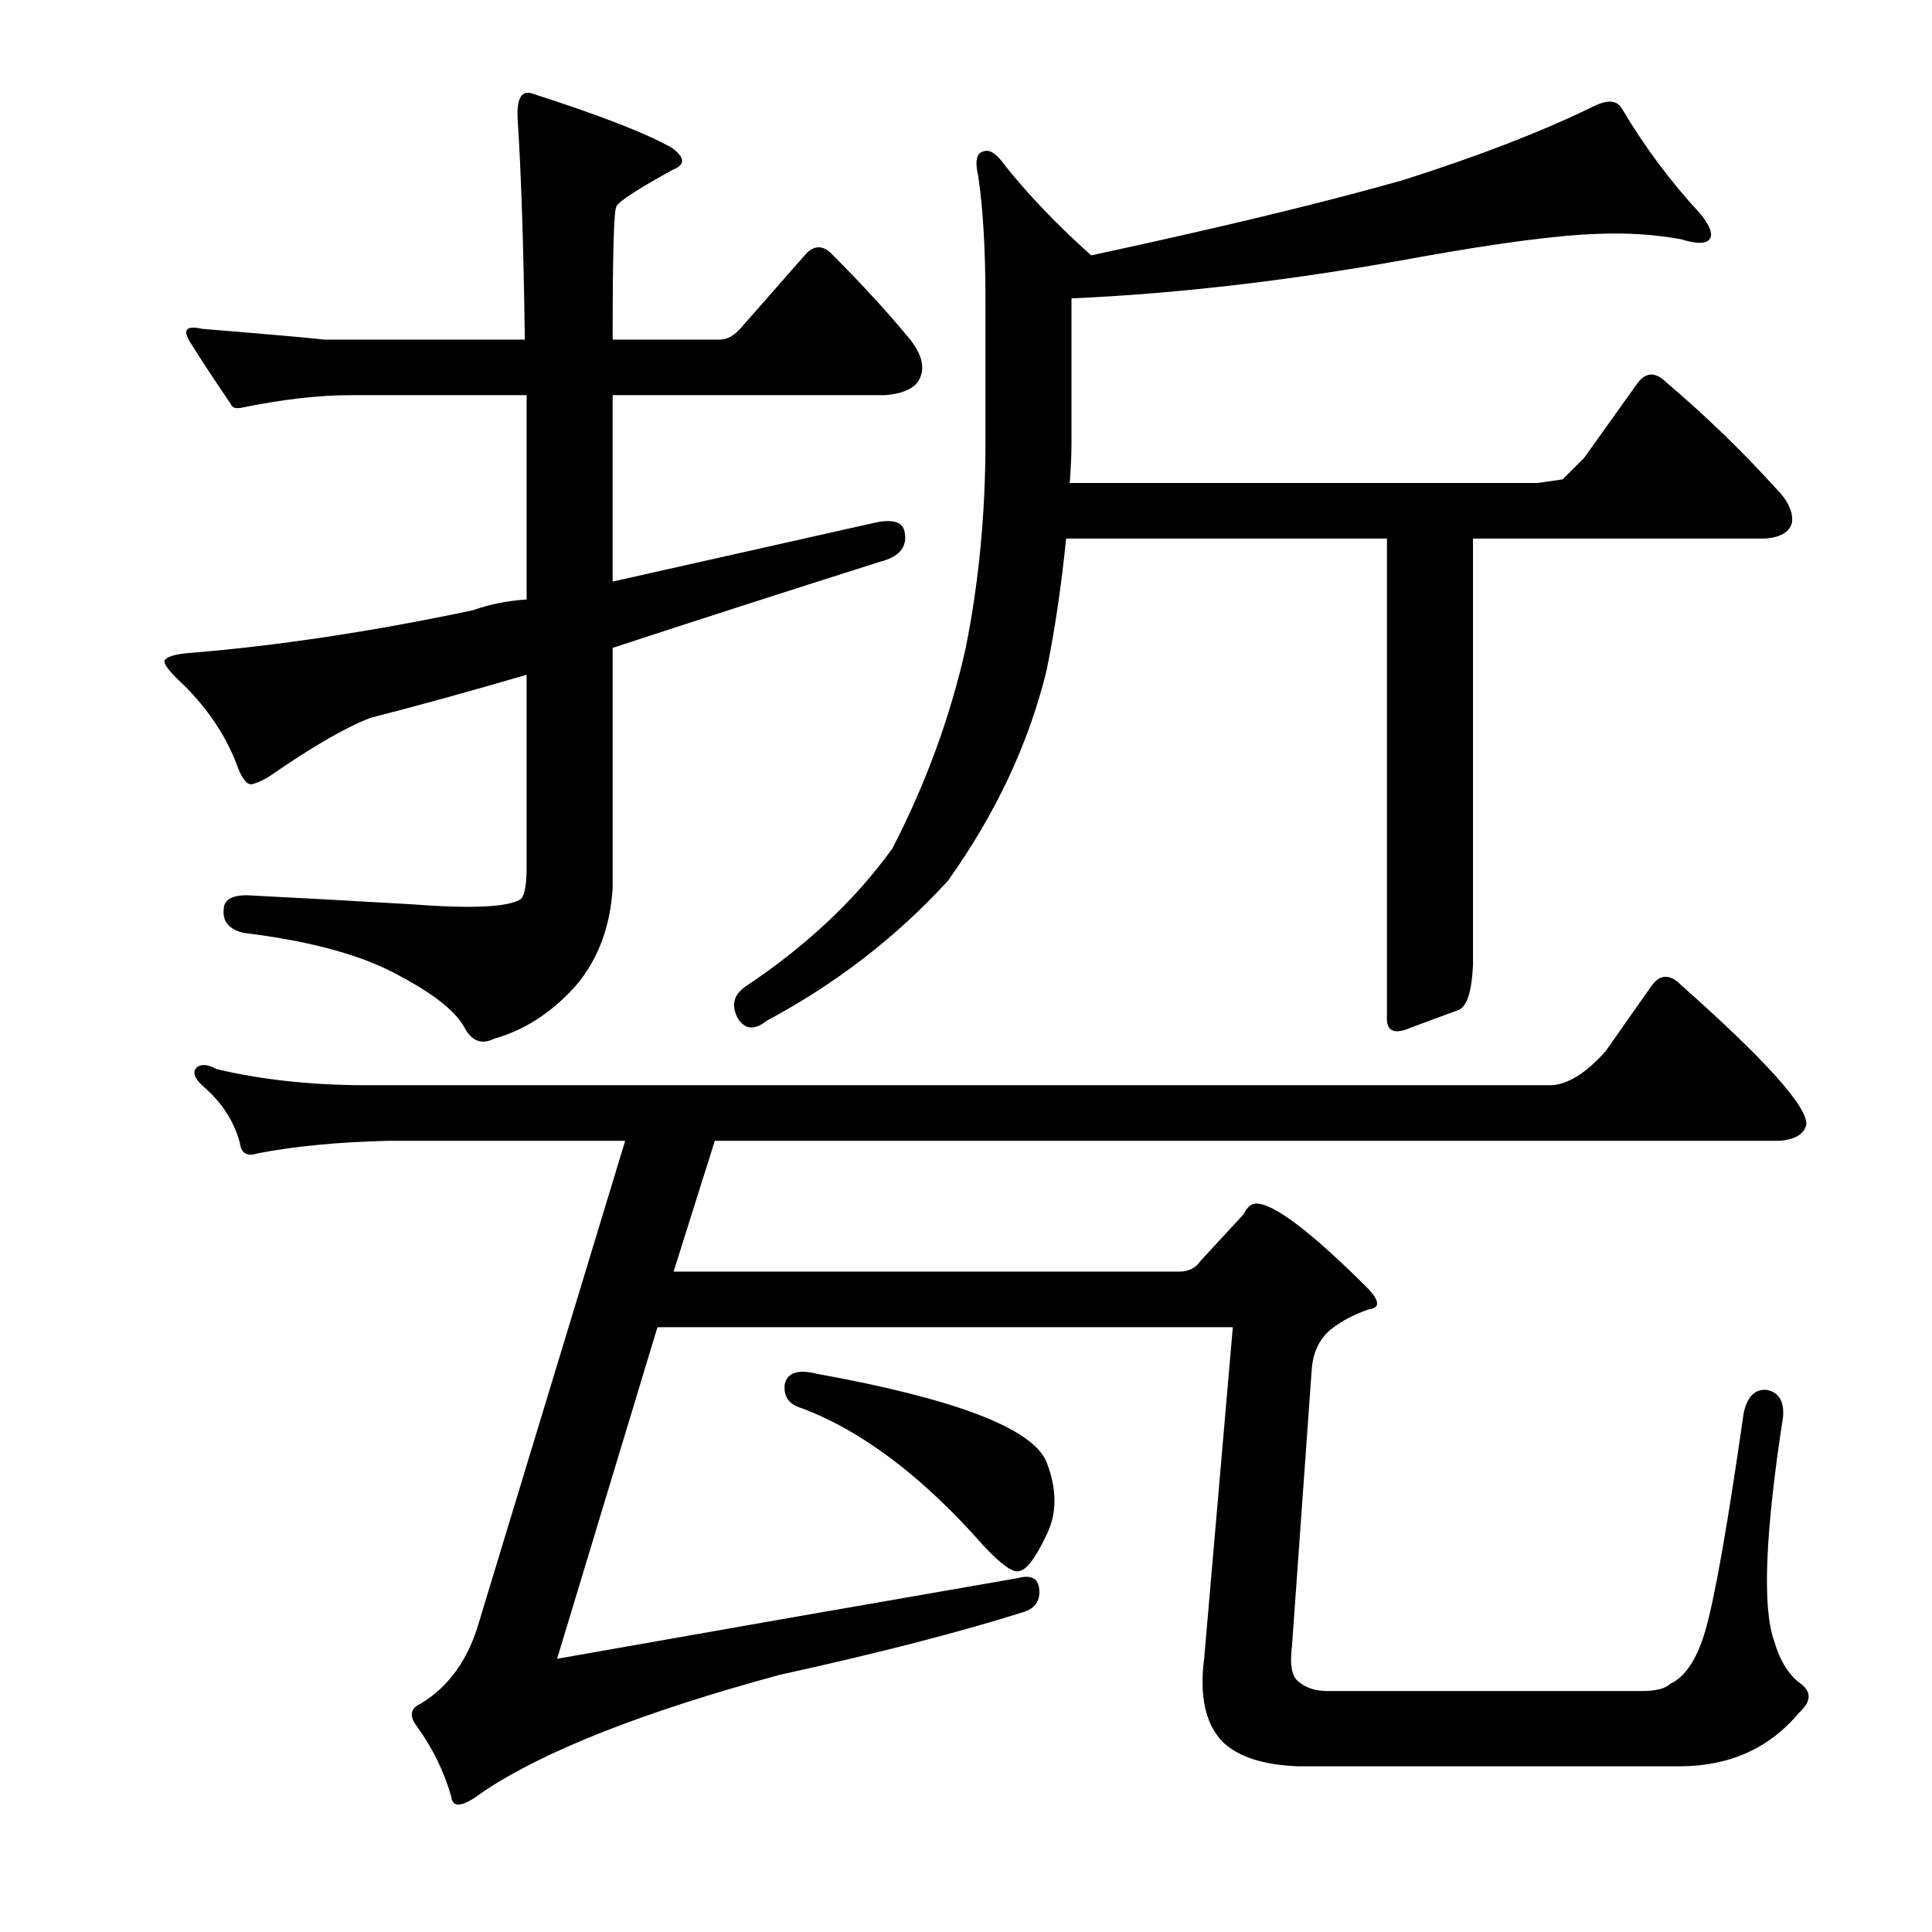
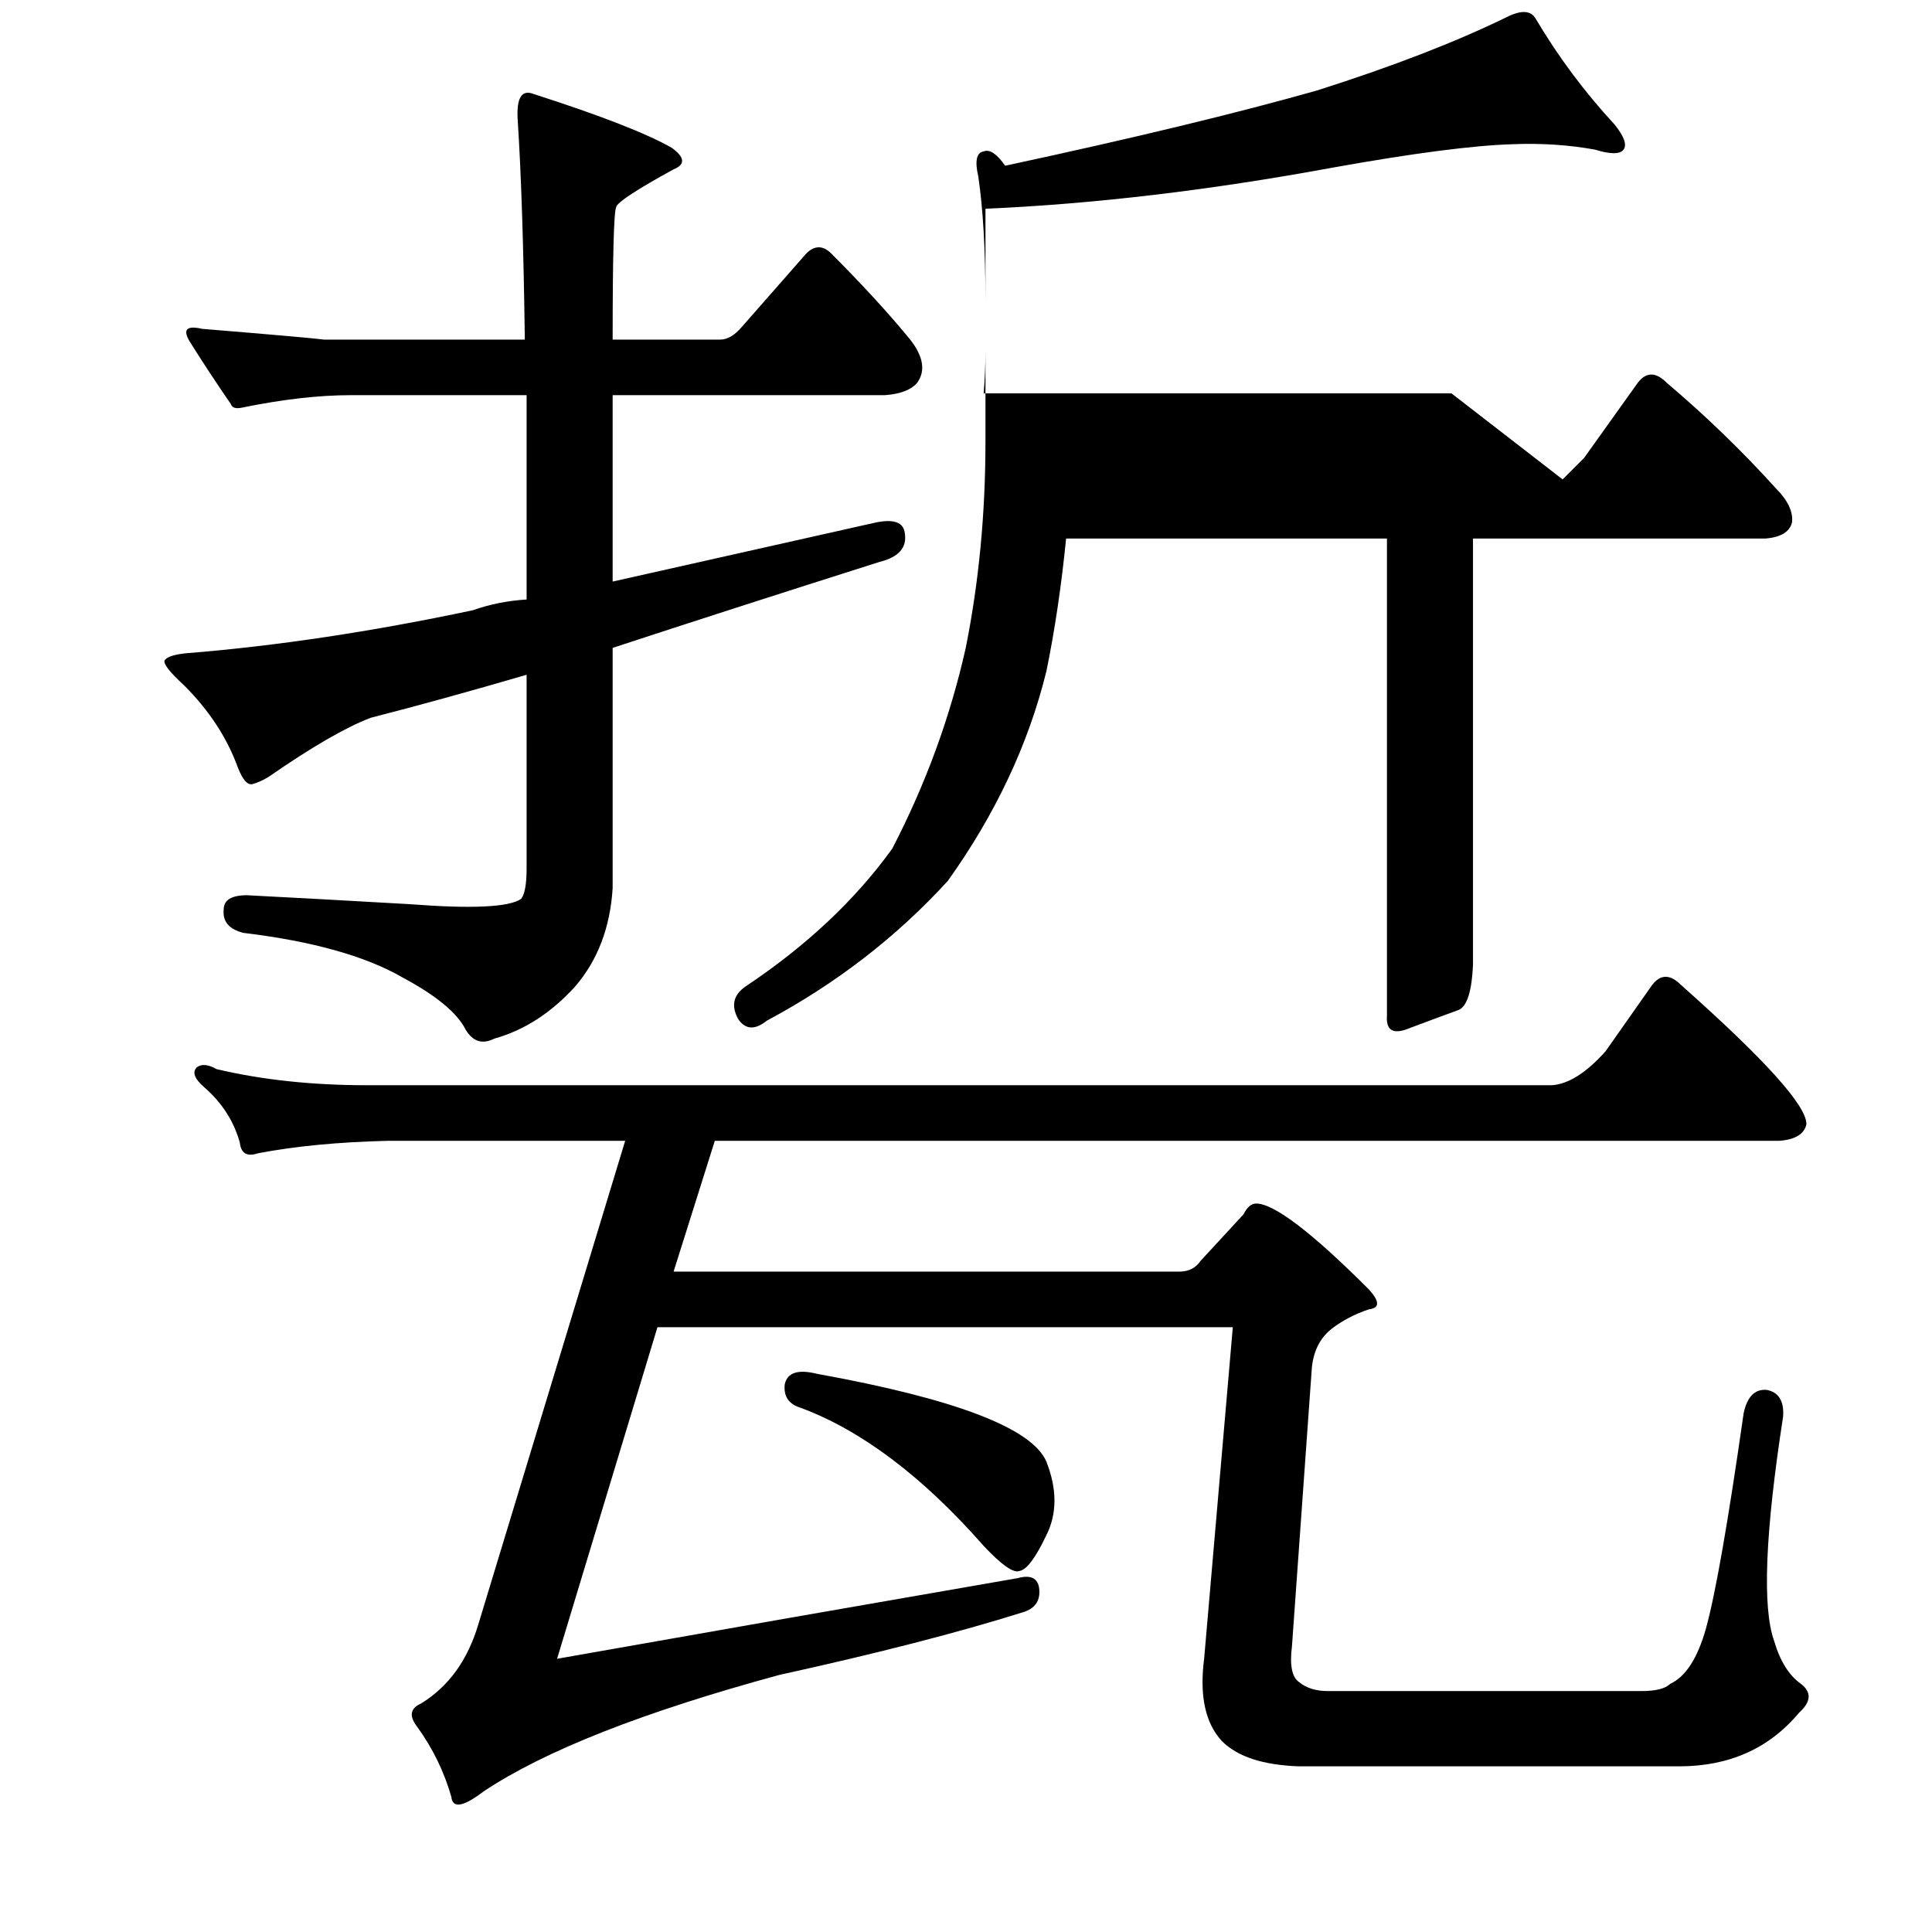
<svg xmlns="http://www.w3.org/2000/svg" version="1.1" id="图层_1" x="0px" y="0px" width="1000px" height="1000px" viewBox="0 0 1000 1000" enable-background="new 0 0 1000 1000" xml:space="preserve">
-   <path d="M297.621,510.688c-12.38,13.612-26.296,22.584-41.748,26.904c-6.189,3.102-11.133,1.551-14.844-4.639  c-4.334-8.654-15.163-17.627-32.471-26.904c-19.178-11.133-46.706-18.859-82.568-23.193c-7.422-1.855-10.828-5.871-10.205-12.061  c0-4.943,4.016-7.422,12.061-7.422c24.121,1.247,52.258,2.783,84.424,4.639c32.151,2.479,51.33,1.551,57.52-2.783  c1.855-2.464,2.783-7.726,2.783-15.771V349.262c-29.688,8.668-56.592,16.09-80.713,22.266  c-12.988,4.958-30.615,15.163-52.881,30.615c-3.103,1.855-5.886,3.102-8.35,3.711c-2.479,0.624-4.958-2.16-7.422-8.35  c-5.566-15.453-14.844-29.688-27.832-42.676c-7.422-6.798-10.828-11.133-10.205-12.988c1.232-1.855,4.943-3.087,11.133-3.711  c46.387-3.711,95.861-11.133,148.438-22.266c8.654-3.087,17.932-4.943,27.832-5.566V204.535h-90.918  c-16.699,0-35.573,2.174-56.592,6.494c-3.103,0.623-4.958,0-5.566-1.855c-8.045-11.742-15.163-22.57-21.338-32.471  c-3.711-6.175-1.551-8.35,6.494-6.494c37.718,3.102,58.752,4.958,63.086,5.566h103.906c-0.623-47.619-1.855-85.656-3.711-114.111  c-0.623-11.133,2.16-15.453,8.35-12.988c34.631,11.133,58.447,20.41,71.436,27.832c6.799,4.958,7.103,8.668,0.928,11.133  c-19.178,10.524-29.079,17.018-29.688,19.482c-1.247,2.479-1.855,25.368-1.855,68.652h55.664c3.711,0,7.422-2.16,11.133-6.494  l33.398-38.037c4.319-4.32,8.654-4.32,12.988,0c16.076,16.09,29.688,30.934,40.82,44.531c6.799,8.668,8.03,16.09,3.711,22.266  c-3.103,3.711-8.669,5.885-16.699,6.494H317.104v96.484c49.475-11.133,94.934-21.338,136.377-30.615  c9.277-1.855,14.221,0,14.844,5.566c1.232,7.422-3.103,12.379-12.988,14.844c-50.721,16.09-96.804,30.934-138.232,44.531v124.316  C315.856,480.072,309.362,497.09,297.621,510.688z M526.771,816.84c6.799-1.855,10.51,0,11.133,5.566  c0.608,6.175-2.175,10.205-8.35,12.061c-33.398,10.509-75.466,21.338-126.172,32.471c-70.508,19.164-121.533,39.269-153.076,60.303  c-10.524,8.031-16.091,8.958-16.699,2.783c-3.711-12.988-9.597-25.049-17.627-36.182c-4.334-5.566-3.711-9.596,1.855-12.061  c14.221-8.668,24.121-22.266,29.688-40.82l76.074-250.488H201.137c-25.977,0.624-48.562,2.783-67.725,6.494  c-5.566,1.855-8.669,0-9.277-5.566c-3.103-11.133-9.277-20.714-18.555-28.76c-4.958-4.32-6.189-7.726-3.711-10.205  c2.464-1.855,5.871-1.537,10.205,0.928c23.498,5.566,49.475,8.35,77.93,8.35h613.232c8.654-0.609,17.932-6.494,27.832-17.627  l24.121-34.326c4.319-5.566,9.277-5.566,14.844,0c43.908,38.965,65.55,63.086,64.941,72.363c-1.247,4.958-5.886,7.741-13.916,8.35  H369.984l-21.338,67.725h261.621c4.943,0,8.654-1.855,11.133-5.566l22.266-24.121c1.855-3.711,4.016-5.566,6.494-5.566  c9.277,0,28.76,14.844,58.447,44.531c5.566,6.19,5.566,9.596,0,10.205c-7.422,2.479-13.916,5.885-19.482,10.205  c-6.189,4.958-9.597,12.061-10.205,21.338l-10.205,142.871c-1.247,9.886,0,16.076,3.711,18.555  c3.711,3.087,8.654,4.639,14.844,4.639h162.354c7.422,0,12.365-1.247,14.844-3.711c8.03-3.711,14.221-13.307,18.555-28.76  c4.943-17.946,11.438-55.041,19.482-111.328c1.855-8.654,5.871-12.669,12.061-12.061c6.175,1.247,8.958,5.885,8.35,13.916  c-9.277,59.999-10.828,98.644-4.639,115.967c3.088,10.509,7.727,17.931,13.916,22.266c5.566,4.32,5.247,9.277-0.928,14.844  c-15.467,18.555-36.182,27.832-62.158,27.832h-196.68c-18.555-0.624-31.862-4.958-39.893-12.988  c-8.669-9.277-11.756-23.512-9.277-42.676L638.1,686.957H340.297l-51.953,171.631C368.737,844.353,448.219,830.437,526.771,816.84z   M808.803,248.139l11.133-11.133l27.832-38.965c4.319-5.566,9.277-5.566,14.844,0c20.41,17.322,39.27,35.573,56.592,54.736  c6.175,6.189,8.958,12.061,8.35,17.627c-1.247,4.958-5.886,7.741-13.916,8.35H762.416v220.801  c-0.623,13.612-3.103,21.338-7.422,23.193c-6.813,2.479-15.163,5.566-25.049,9.277c-8.669,3.711-12.684,1.551-12.061-6.494V278.754  H551.82c-2.479,24.744-5.886,47.633-10.205,68.652c-9.277,37.733-26.296,73.915-51.025,108.545  c-26.6,29.079-57.839,53.2-93.701,72.363c-6.189,4.958-11.133,4.639-14.844-0.928c-3.711-6.798-2.479-12.365,3.711-16.699  c31.543-21.019,56.896-44.835,76.074-71.436c17.308-33.398,29.992-68.029,38.037-103.906c6.799-34.007,10.205-69.58,10.205-106.689  v-73.291c0-25.977-1.247-47.314-3.711-64.014c-1.855-8.031-0.928-12.365,2.783-12.988c3.088-1.232,6.799,1.247,11.133,7.422  c12.365,15.467,27.209,30.934,44.531,46.387c66.174-14.221,119.982-27.209,161.426-38.965c38.965-12.365,71.74-25.049,98.34-38.037  c7.422-3.711,12.365-3.392,14.844,0.928c11.741,19.801,25.354,38.037,40.82,54.736c4.943,6.189,6.494,10.524,4.639,12.988  c-1.855,2.479-6.813,2.479-14.844,0c-13.611-2.464-27.832-3.392-42.676-2.783c-20.41,0.623-51.345,4.639-92.773,12.061  c-63.709,11.756-123.708,18.874-179.98,21.338v74.219c0,6.813-0.319,13.916-0.928,21.338h242.139L808.803,248.139z M406.166,716.645  c1.232-6.175,6.799-8.031,16.699-5.566c71.74,12.988,111.328,28.151,118.75,45.459c5.566,14.235,5.566,26.904,0,38.037  c-5.566,11.756-10.205,17.946-13.916,18.555c-3.103,1.247-9.277-3.087-18.555-12.988c-31.543-35.863-63.086-59.679-94.629-71.436  C408.326,726.85,405.543,722.834,406.166,716.645z" />
+   <path d="M297.621,510.688c-12.38,13.612-26.296,22.584-41.748,26.904c-6.189,3.102-11.133,1.551-14.844-4.639  c-4.334-8.654-15.163-17.627-32.471-26.904c-19.178-11.133-46.706-18.859-82.568-23.193c-7.422-1.855-10.828-5.871-10.205-12.061  c0-4.943,4.016-7.422,12.061-7.422c24.121,1.247,52.258,2.783,84.424,4.639c32.151,2.479,51.33,1.551,57.52-2.783  c1.855-2.464,2.783-7.726,2.783-15.771V349.262c-29.688,8.668-56.592,16.09-80.713,22.266  c-12.988,4.958-30.615,15.163-52.881,30.615c-3.103,1.855-5.886,3.102-8.35,3.711c-2.479,0.624-4.958-2.16-7.422-8.35  c-5.566-15.453-14.844-29.688-27.832-42.676c-7.422-6.798-10.828-11.133-10.205-12.988c1.232-1.855,4.943-3.087,11.133-3.711  c46.387-3.711,95.861-11.133,148.438-22.266c8.654-3.087,17.932-4.943,27.832-5.566V204.535h-90.918  c-16.699,0-35.573,2.174-56.592,6.494c-3.103,0.623-4.958,0-5.566-1.855c-8.045-11.742-15.163-22.57-21.338-32.471  c-3.711-6.175-1.551-8.35,6.494-6.494c37.718,3.102,58.752,4.958,63.086,5.566h103.906c-0.623-47.619-1.855-85.656-3.711-114.111  c-0.623-11.133,2.16-15.453,8.35-12.988c34.631,11.133,58.447,20.41,71.436,27.832c6.799,4.958,7.103,8.668,0.928,11.133  c-19.178,10.524-29.079,17.018-29.688,19.482c-1.247,2.479-1.855,25.368-1.855,68.652h55.664c3.711,0,7.422-2.16,11.133-6.494  l33.398-38.037c4.319-4.32,8.654-4.32,12.988,0c16.076,16.09,29.688,30.934,40.82,44.531c6.799,8.668,8.03,16.09,3.711,22.266  c-3.103,3.711-8.669,5.885-16.699,6.494H317.104v96.484c49.475-11.133,94.934-21.338,136.377-30.615  c9.277-1.855,14.221,0,14.844,5.566c1.232,7.422-3.103,12.379-12.988,14.844c-50.721,16.09-96.804,30.934-138.232,44.531v124.316  C315.856,480.072,309.362,497.09,297.621,510.688z M526.771,816.84c6.799-1.855,10.51,0,11.133,5.566  c0.608,6.175-2.175,10.205-8.35,12.061c-33.398,10.509-75.466,21.338-126.172,32.471c-70.508,19.164-121.533,39.269-153.076,60.303  c-10.524,8.031-16.091,8.958-16.699,2.783c-3.711-12.988-9.597-25.049-17.627-36.182c-4.334-5.566-3.711-9.596,1.855-12.061  c14.221-8.668,24.121-22.266,29.688-40.82l76.074-250.488H201.137c-25.977,0.624-48.562,2.783-67.725,6.494  c-5.566,1.855-8.669,0-9.277-5.566c-3.103-11.133-9.277-20.714-18.555-28.76c-4.958-4.32-6.189-7.726-3.711-10.205  c2.464-1.855,5.871-1.537,10.205,0.928c23.498,5.566,49.475,8.35,77.93,8.35h613.232c8.654-0.609,17.932-6.494,27.832-17.627  l24.121-34.326c4.319-5.566,9.277-5.566,14.844,0c43.908,38.965,65.55,63.086,64.941,72.363c-1.247,4.958-5.886,7.741-13.916,8.35  H369.984l-21.338,67.725h261.621c4.943,0,8.654-1.855,11.133-5.566l22.266-24.121c1.855-3.711,4.016-5.566,6.494-5.566  c9.277,0,28.76,14.844,58.447,44.531c5.566,6.19,5.566,9.596,0,10.205c-7.422,2.479-13.916,5.885-19.482,10.205  c-6.189,4.958-9.597,12.061-10.205,21.338l-10.205,142.871c-1.247,9.886,0,16.076,3.711,18.555  c3.711,3.087,8.654,4.639,14.844,4.639h162.354c7.422,0,12.365-1.247,14.844-3.711c8.03-3.711,14.221-13.307,18.555-28.76  c4.943-17.946,11.438-55.041,19.482-111.328c1.855-8.654,5.871-12.669,12.061-12.061c6.175,1.247,8.958,5.885,8.35,13.916  c-9.277,59.999-10.828,98.644-4.639,115.967c3.088,10.509,7.727,17.931,13.916,22.266c5.566,4.32,5.247,9.277-0.928,14.844  c-15.467,18.555-36.182,27.832-62.158,27.832h-196.68c-18.555-0.624-31.862-4.958-39.893-12.988  c-8.669-9.277-11.756-23.512-9.277-42.676L638.1,686.957H340.297l-51.953,171.631C368.737,844.353,448.219,830.437,526.771,816.84z   M808.803,248.139l11.133-11.133l27.832-38.965c4.319-5.566,9.277-5.566,14.844,0c20.41,17.322,39.27,35.573,56.592,54.736  c6.175,6.189,8.958,12.061,8.35,17.627c-1.247,4.958-5.886,7.741-13.916,8.35H762.416v220.801  c-0.623,13.612-3.103,21.338-7.422,23.193c-6.813,2.479-15.163,5.566-25.049,9.277c-8.669,3.711-12.684,1.551-12.061-6.494V278.754  H551.82c-2.479,24.744-5.886,47.633-10.205,68.652c-9.277,37.733-26.296,73.915-51.025,108.545  c-26.6,29.079-57.839,53.2-93.701,72.363c-6.189,4.958-11.133,4.639-14.844-0.928c-3.711-6.798-2.479-12.365,3.711-16.699  c31.543-21.019,56.896-44.835,76.074-71.436c17.308-33.398,29.992-68.029,38.037-103.906c6.799-34.007,10.205-69.58,10.205-106.689  v-73.291c0-25.977-1.247-47.314-3.711-64.014c-1.855-8.031-0.928-12.365,2.783-12.988c3.088-1.232,6.799,1.247,11.133,7.422  c66.174-14.221,119.982-27.209,161.426-38.965c38.965-12.365,71.74-25.049,98.34-38.037  c7.422-3.711,12.365-3.392,14.844,0.928c11.741,19.801,25.354,38.037,40.82,54.736c4.943,6.189,6.494,10.524,4.639,12.988  c-1.855,2.479-6.813,2.479-14.844,0c-13.611-2.464-27.832-3.392-42.676-2.783c-20.41,0.623-51.345,4.639-92.773,12.061  c-63.709,11.756-123.708,18.874-179.98,21.338v74.219c0,6.813-0.319,13.916-0.928,21.338h242.139L808.803,248.139z M406.166,716.645  c1.232-6.175,6.799-8.031,16.699-5.566c71.74,12.988,111.328,28.151,118.75,45.459c5.566,14.235,5.566,26.904,0,38.037  c-5.566,11.756-10.205,17.946-13.916,18.555c-3.103,1.247-9.277-3.087-18.555-12.988c-31.543-35.863-63.086-59.679-94.629-71.436  C408.326,726.85,405.543,722.834,406.166,716.645z" />
</svg>